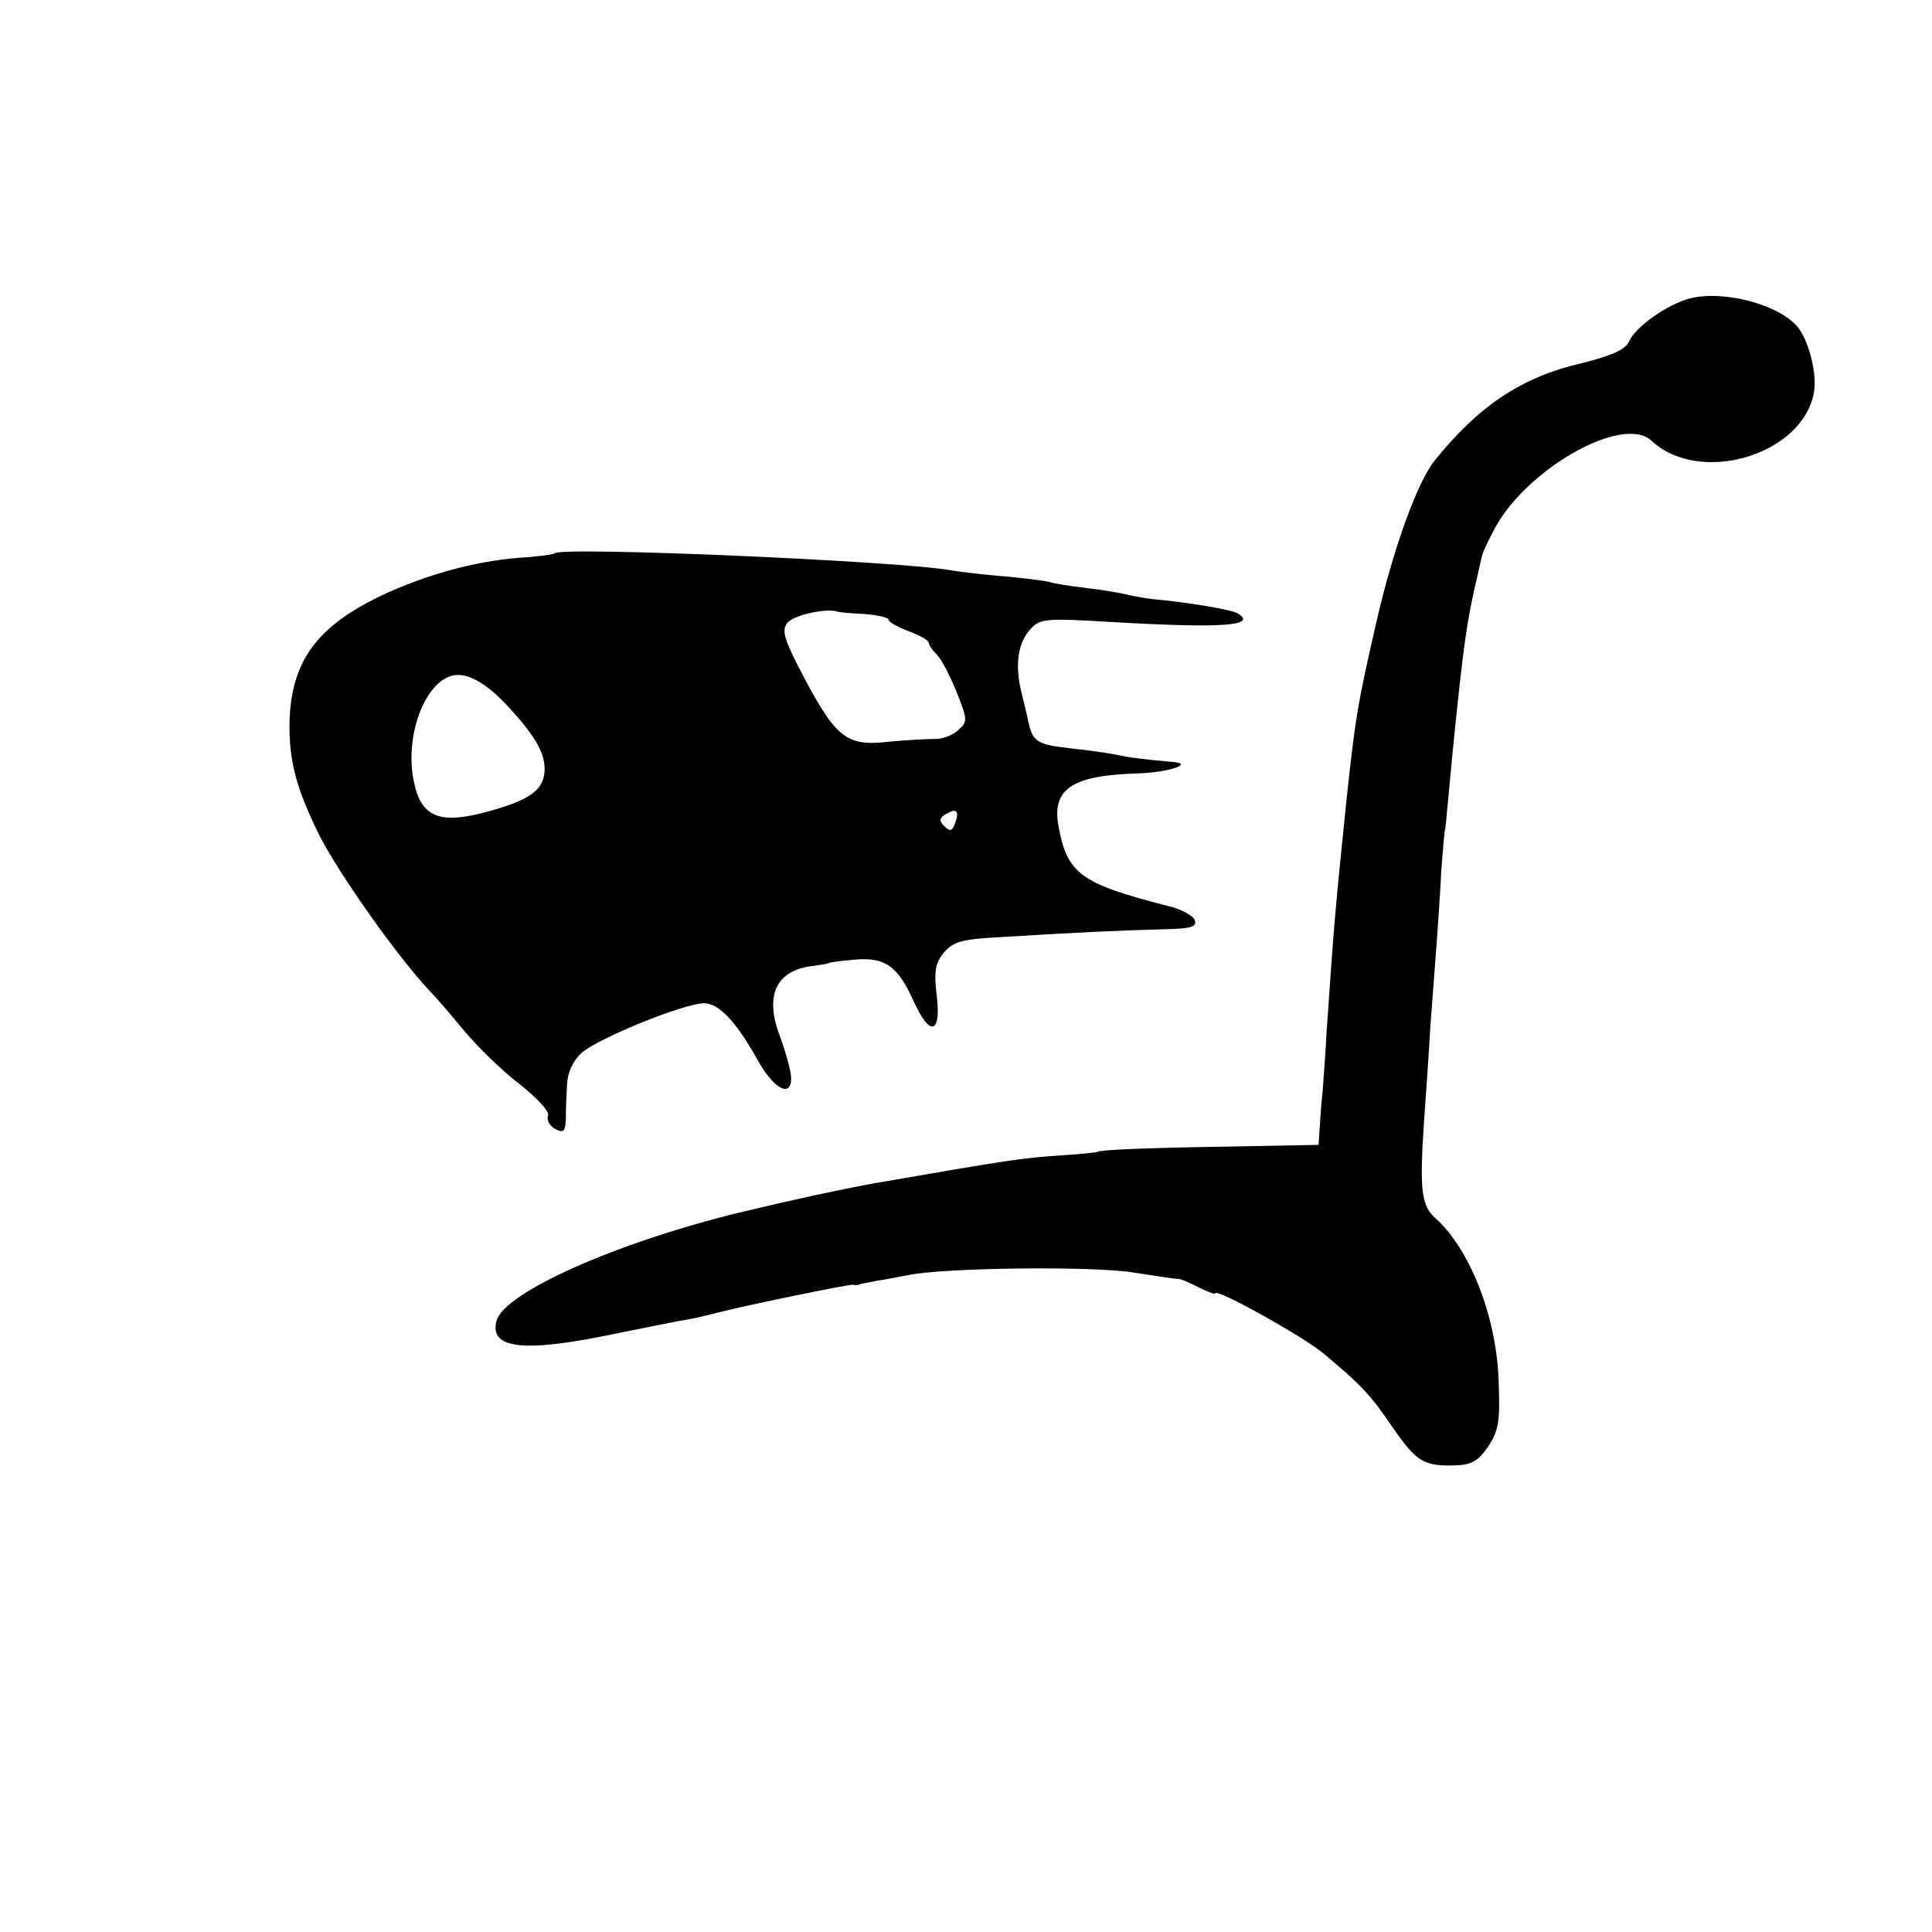
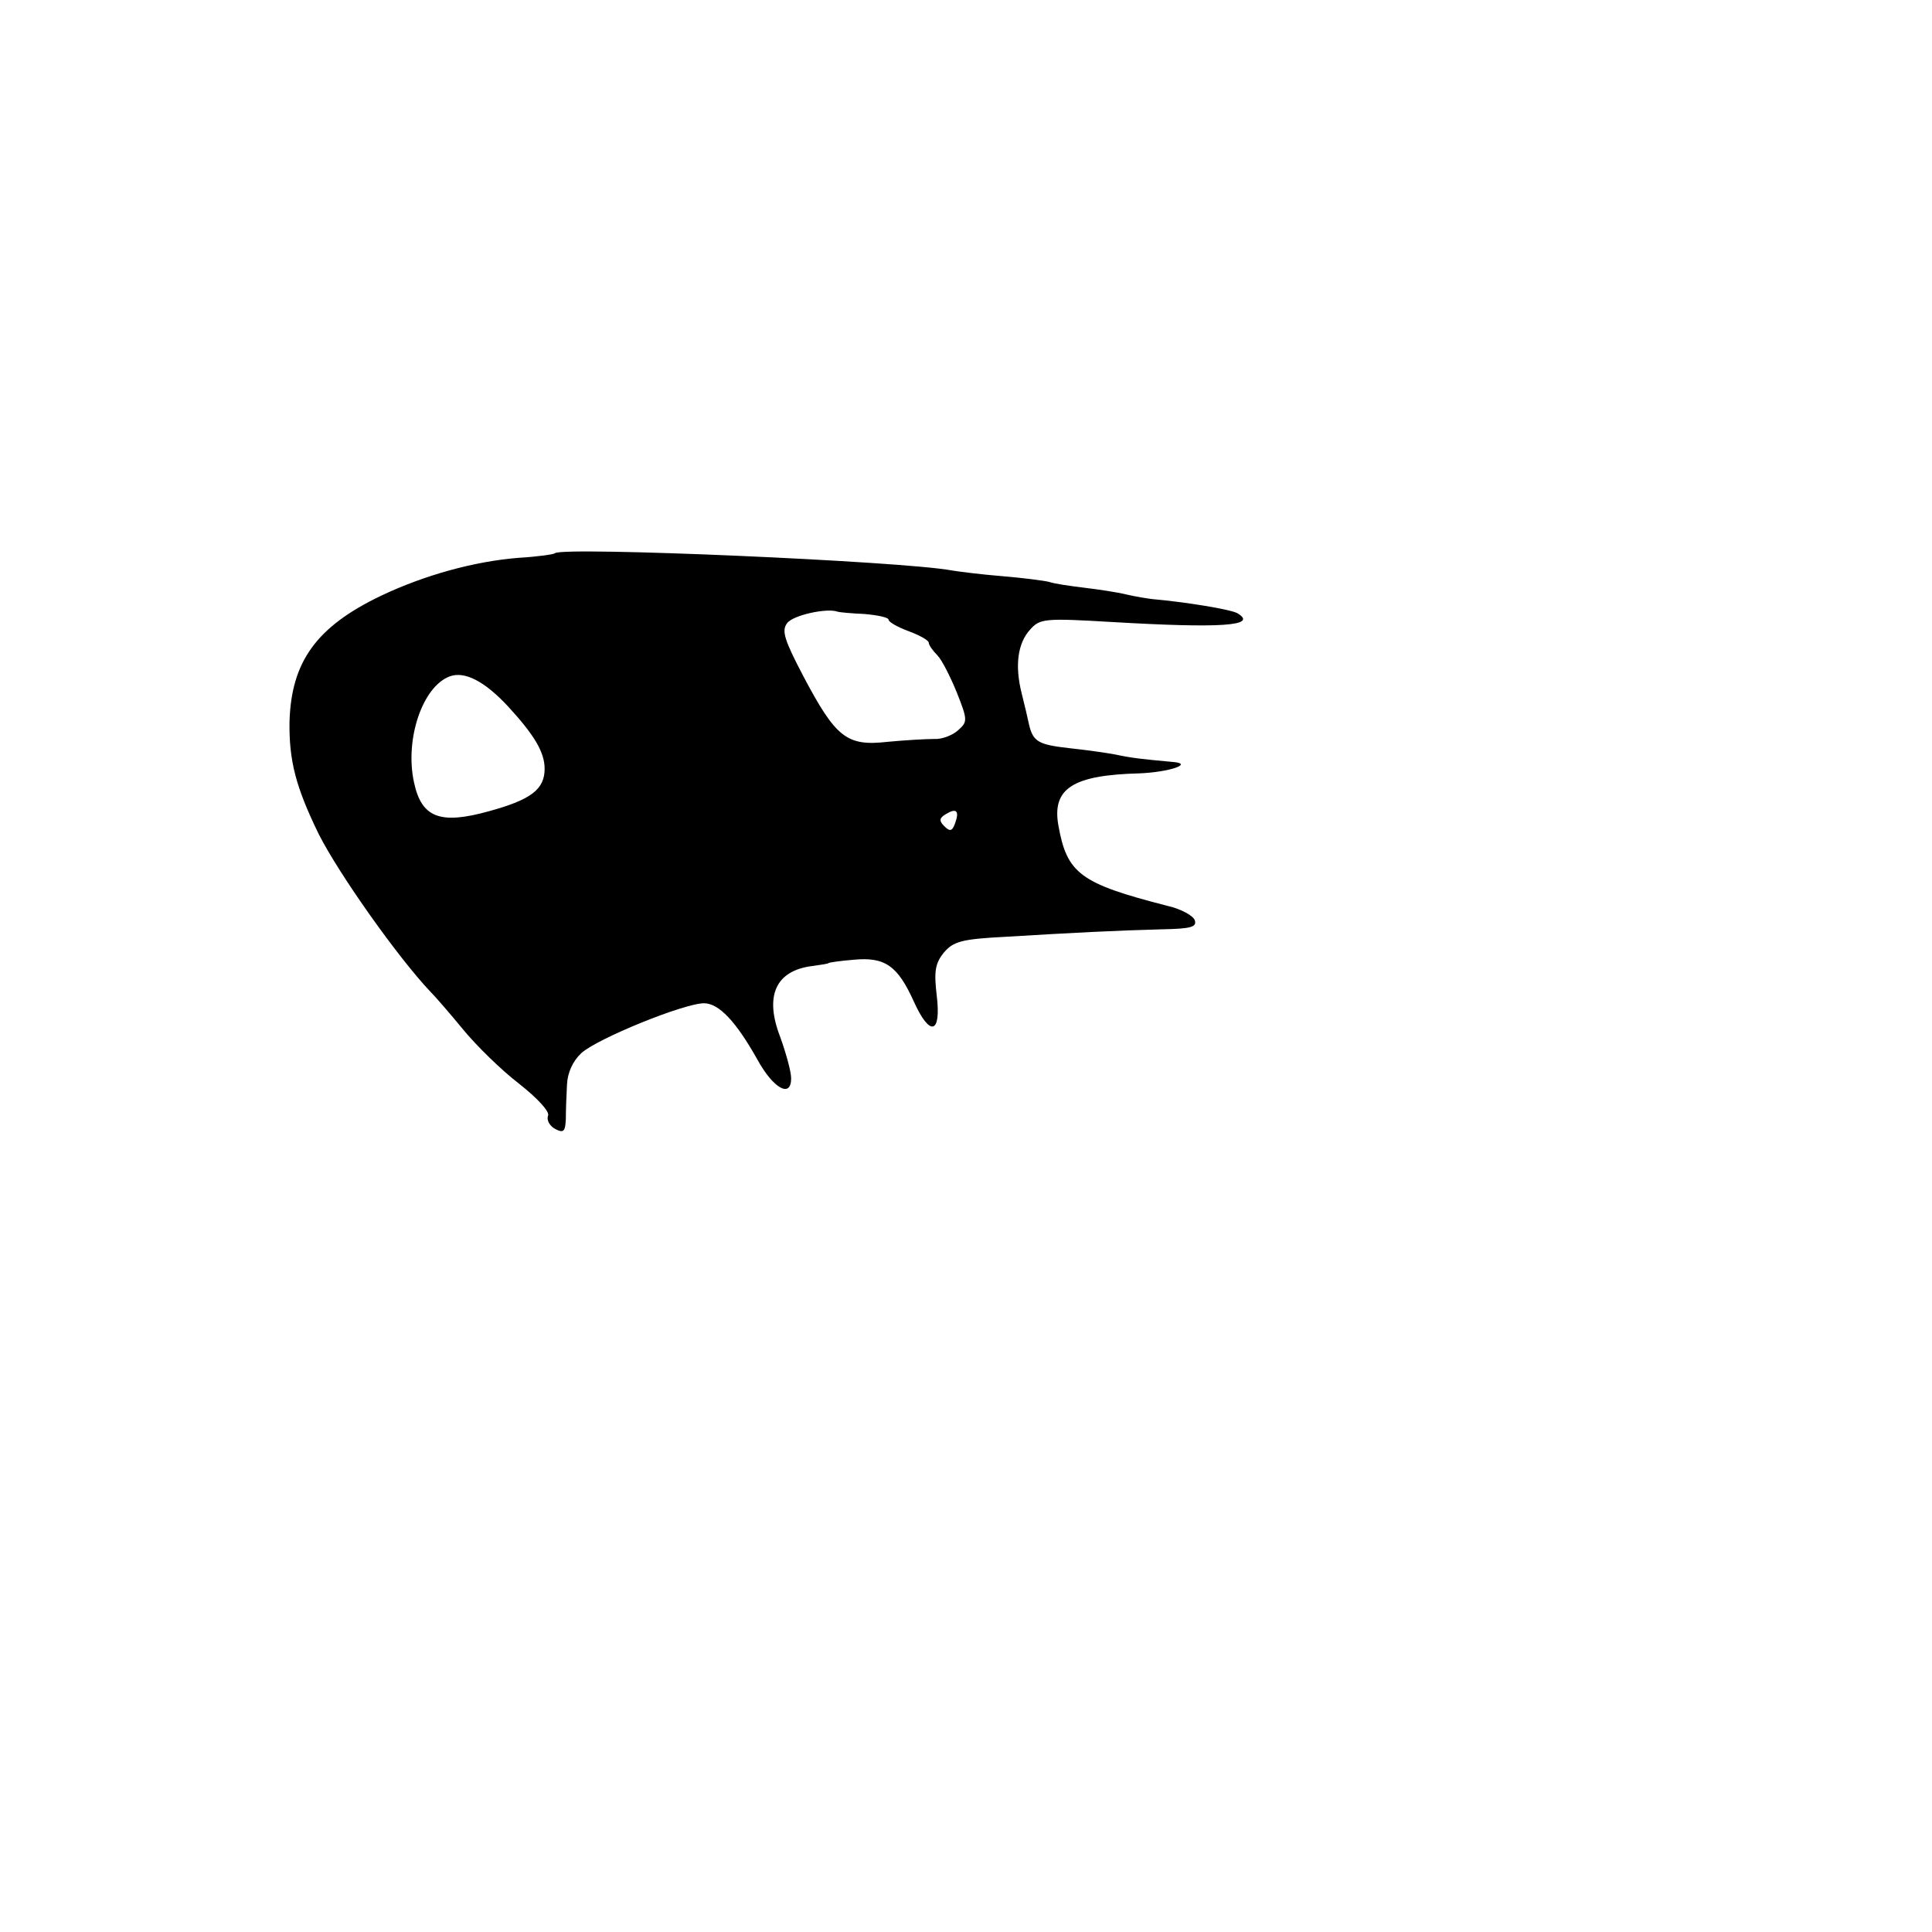
<svg xmlns="http://www.w3.org/2000/svg" version="1.0" width="337pt" height="337pt" viewBox="0 0 337 337" preserveAspectRatio="xMidYMid meet">
  <g transform="translate(0,337) scale(0.1,-0.1)" fill="#000000" stroke="none">
-     <path d="M2946 2849 c-39 -11 -93 -49 -104 -74 -7 -15 -29 -25 -85 -39 -103 -24 -178 -74 -255 -170 -30 -38 -71 -151 -100 -276 -34 -148 -37 -167 -52 -303 -21 -203 -23 -227 -36 -417 -2 -41 -6 -88 -7 -105 -2 -16 -4 -44 -5 -61 l-2 -31 -157 -3 c-143 -2 -228 -6 -228 -9 0 -1 -27 -4 -60 -6 -74 -5 -93 -8 -330 -49 -65 -12 -139 -28 -235 -51 -217 -53 -411 -140 -424 -189 -13 -50 50 -56 214 -21 35 7 70 14 105 21 17 2 46 9 65 14 51 13 230 50 238 49 4 -1 9 -1 12 1 3 1 16 3 30 6 14 2 39 7 55 10 65 13 325 16 394 4 39 -6 73 -11 76 -11 3 1 19 -6 35 -14 17 -9 30 -13 30 -11 0 10 155 -76 190 -106 68 -57 82 -73 120 -129 41 -59 54 -67 110 -65 27 1 39 8 56 33 18 28 21 43 18 116 -4 111 -50 228 -110 282 -25 22 -28 50 -20 170 3 39 8 113 11 165 4 52 9 118 11 145 2 28 6 84 8 125 3 41 6 75 7 75 0 0 2 14 3 30 2 17 6 64 10 105 19 189 25 229 43 305 4 17 7 32 8 35 0 3 8 21 18 40 52 108 227 209 278 161 84 -78 263 -25 283 84 6 31 -8 88 -27 113 -32 41 -132 67 -191 51z" />
    <path d="M968 2405 c-2 -2 -30 -6 -63 -8 -77 -6 -164 -30 -240 -66 -113 -54 -157 -115 -160 -220 -1 -68 11 -114 51 -196 36 -71 139 -216 194 -274 9 -9 35 -39 58 -67 23 -28 67 -71 97 -94 33 -26 54 -49 51 -56 -3 -8 3 -18 12 -23 15 -8 18 -5 19 17 0 15 1 42 2 60 1 21 10 41 25 55 27 25 179 87 214 87 26 0 56 -32 93 -98 28 -51 59 -68 59 -33 0 12 -9 44 -19 72 -28 72 -8 116 56 124 15 2 28 4 28 5 0 1 20 4 45 6 54 5 76 -11 104 -73 28 -62 48 -57 40 10 -5 42 -3 56 12 75 17 20 31 24 109 28 115 7 194 11 272 13 51 1 61 4 57 16 -3 8 -25 20 -48 25 -152 39 -175 56 -190 141 -11 64 26 87 141 90 52 2 97 17 58 20 -55 5 -72 7 -100 13 -16 3 -52 8 -80 11 -53 6 -63 11 -70 41 -2 10 -8 35 -13 55 -12 48 -7 87 15 111 17 19 25 20 143 13 188 -11 255 -7 219 15 -11 7 -92 20 -149 25 -8 1 -28 4 -45 8 -16 4 -50 9 -75 12 -25 3 -52 7 -60 10 -8 2 -45 7 -82 10 -37 3 -76 8 -88 10 -84 16 -680 42 -692 30z m540 -106 c23 -2 42 -6 42 -10 0 -4 16 -13 35 -20 19 -7 35 -16 35 -20 0 -4 7 -14 15 -22 8 -8 23 -38 34 -65 19 -48 19 -51 2 -66 -10 -9 -29 -16 -42 -15 -13 0 -50 -2 -81 -5 -71 -8 -90 7 -147 115 -33 63 -38 79 -28 92 10 14 70 27 88 20 3 -1 24 -3 47 -4z m-622 -161 c46 -50 64 -80 64 -109 0 -36 -24 -54 -97 -74 -86 -24 -118 -11 -131 51 -16 75 15 166 62 184 26 10 61 -8 102 -52z m780 -204 c-5 -14 -9 -15 -19 -5 -9 9 -9 14 3 21 18 11 24 6 16 -16z" />
  </g>
</svg>